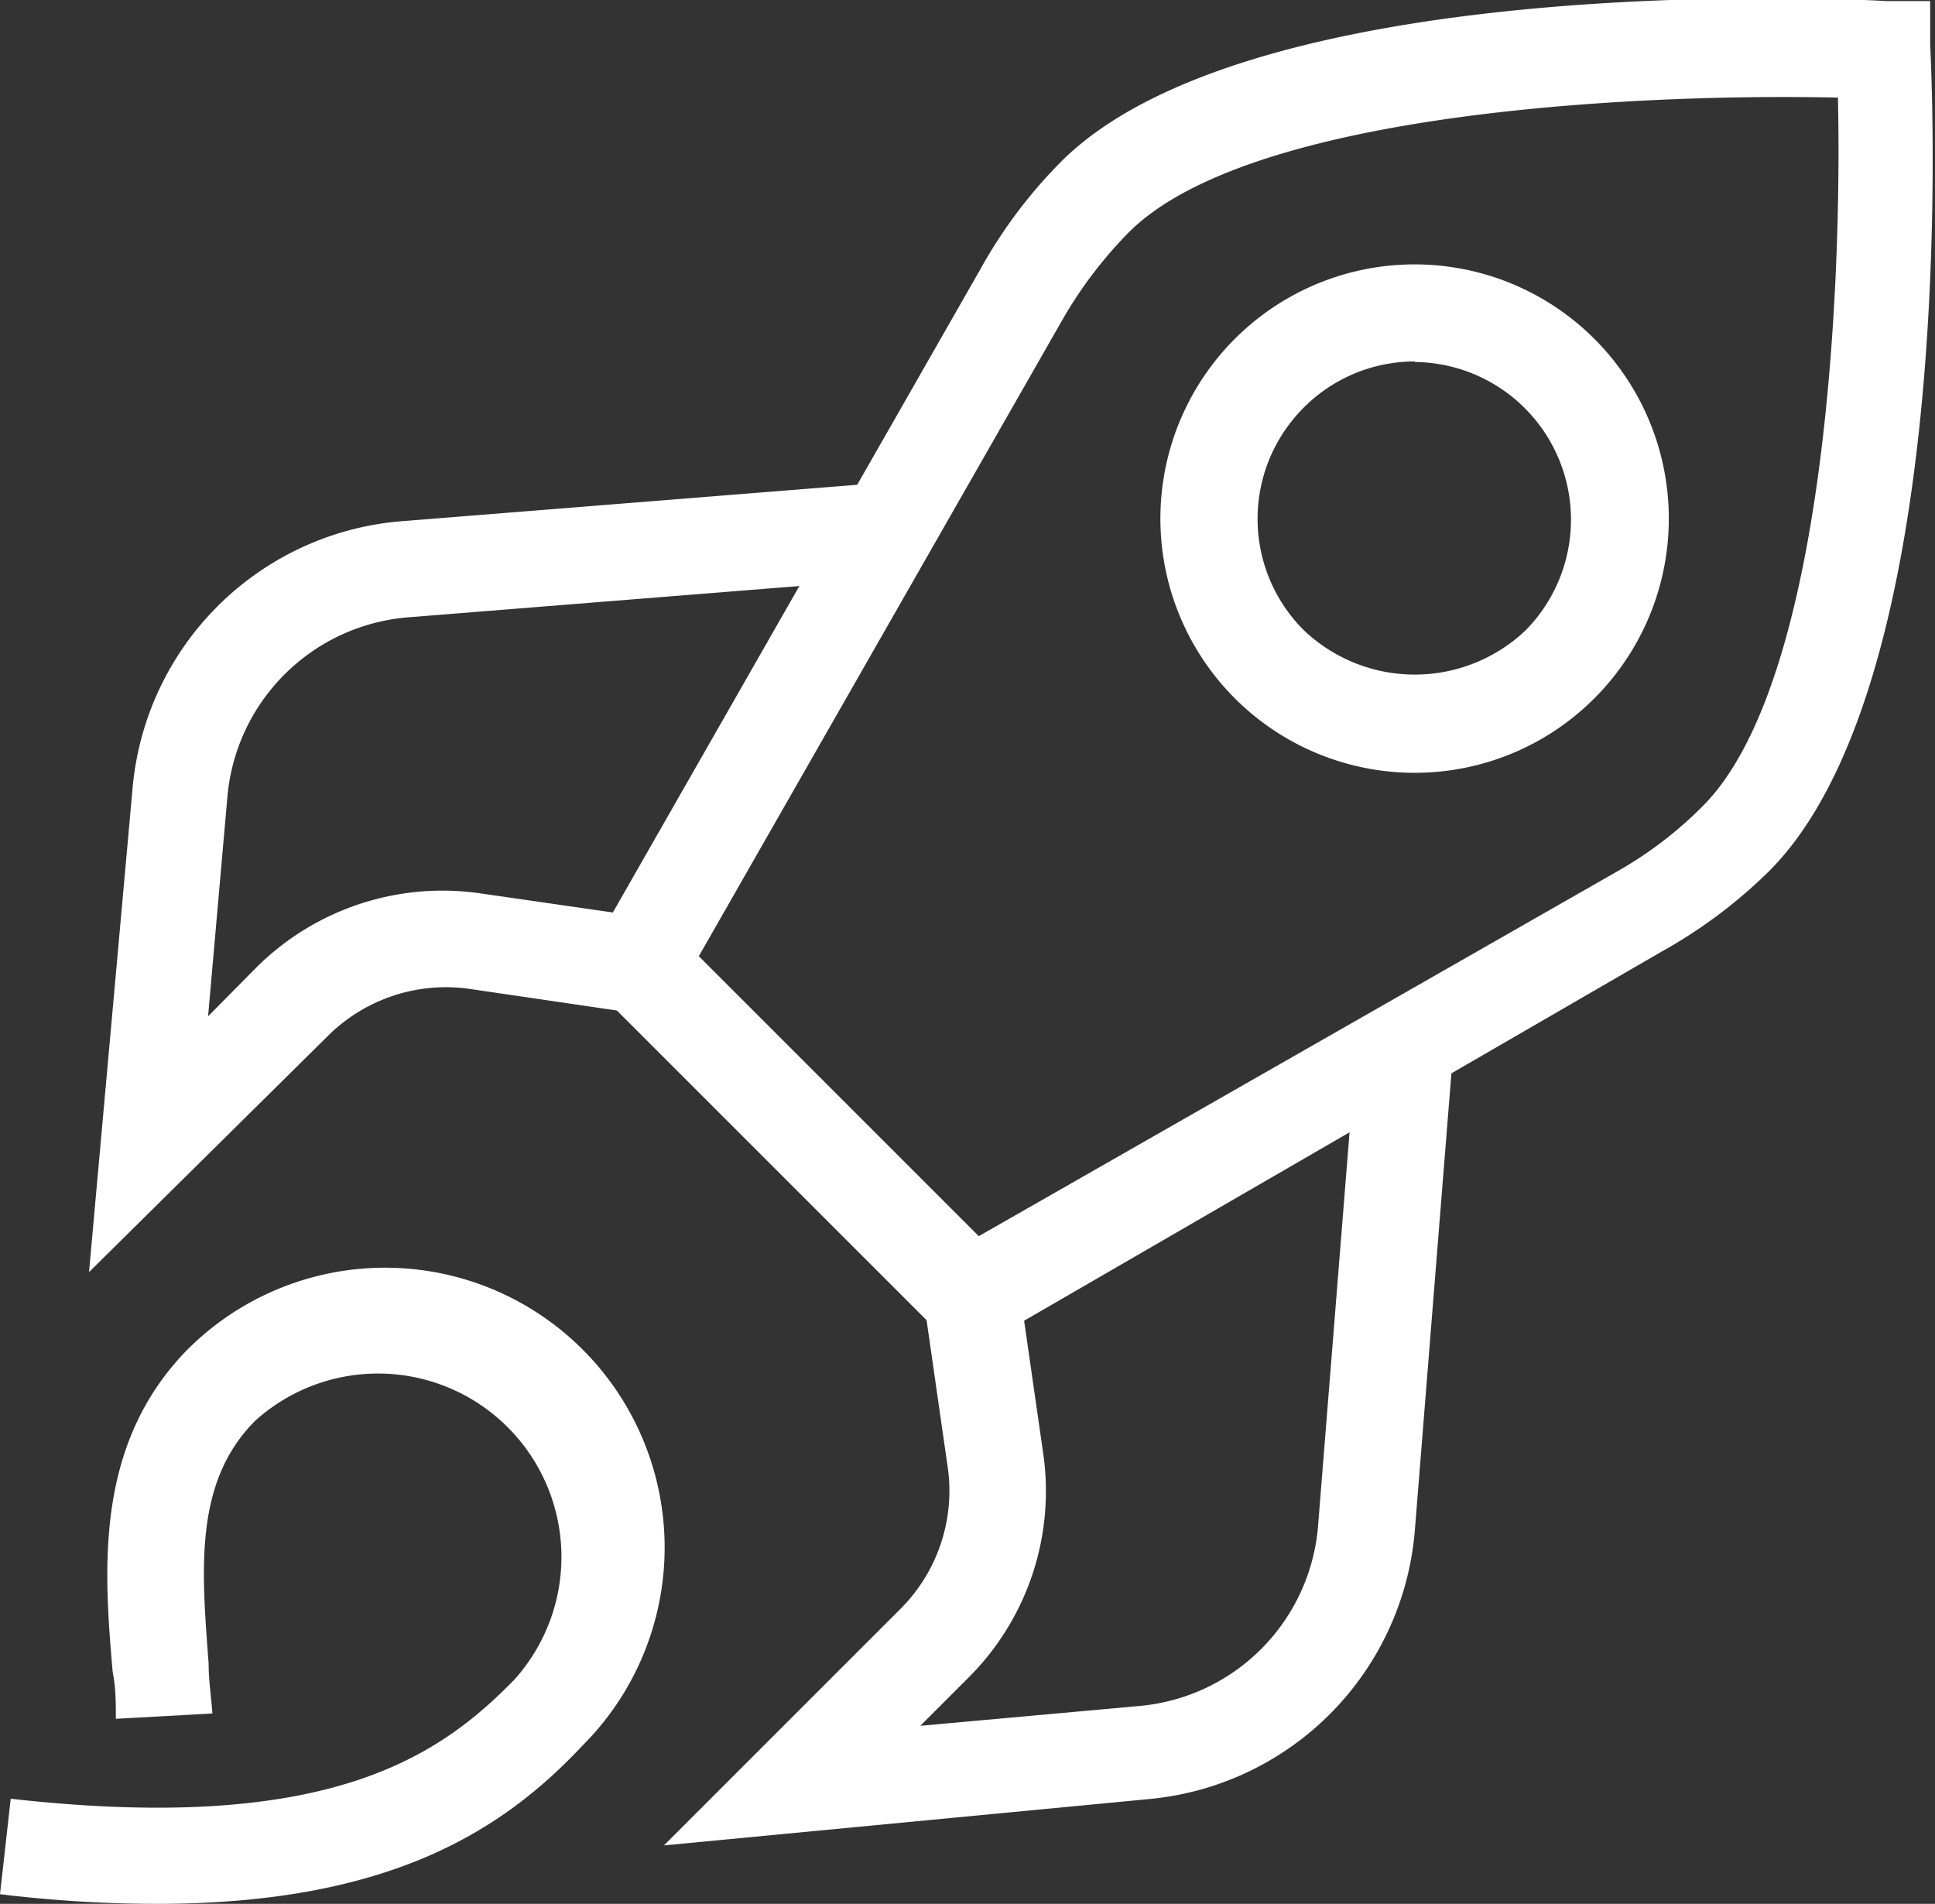
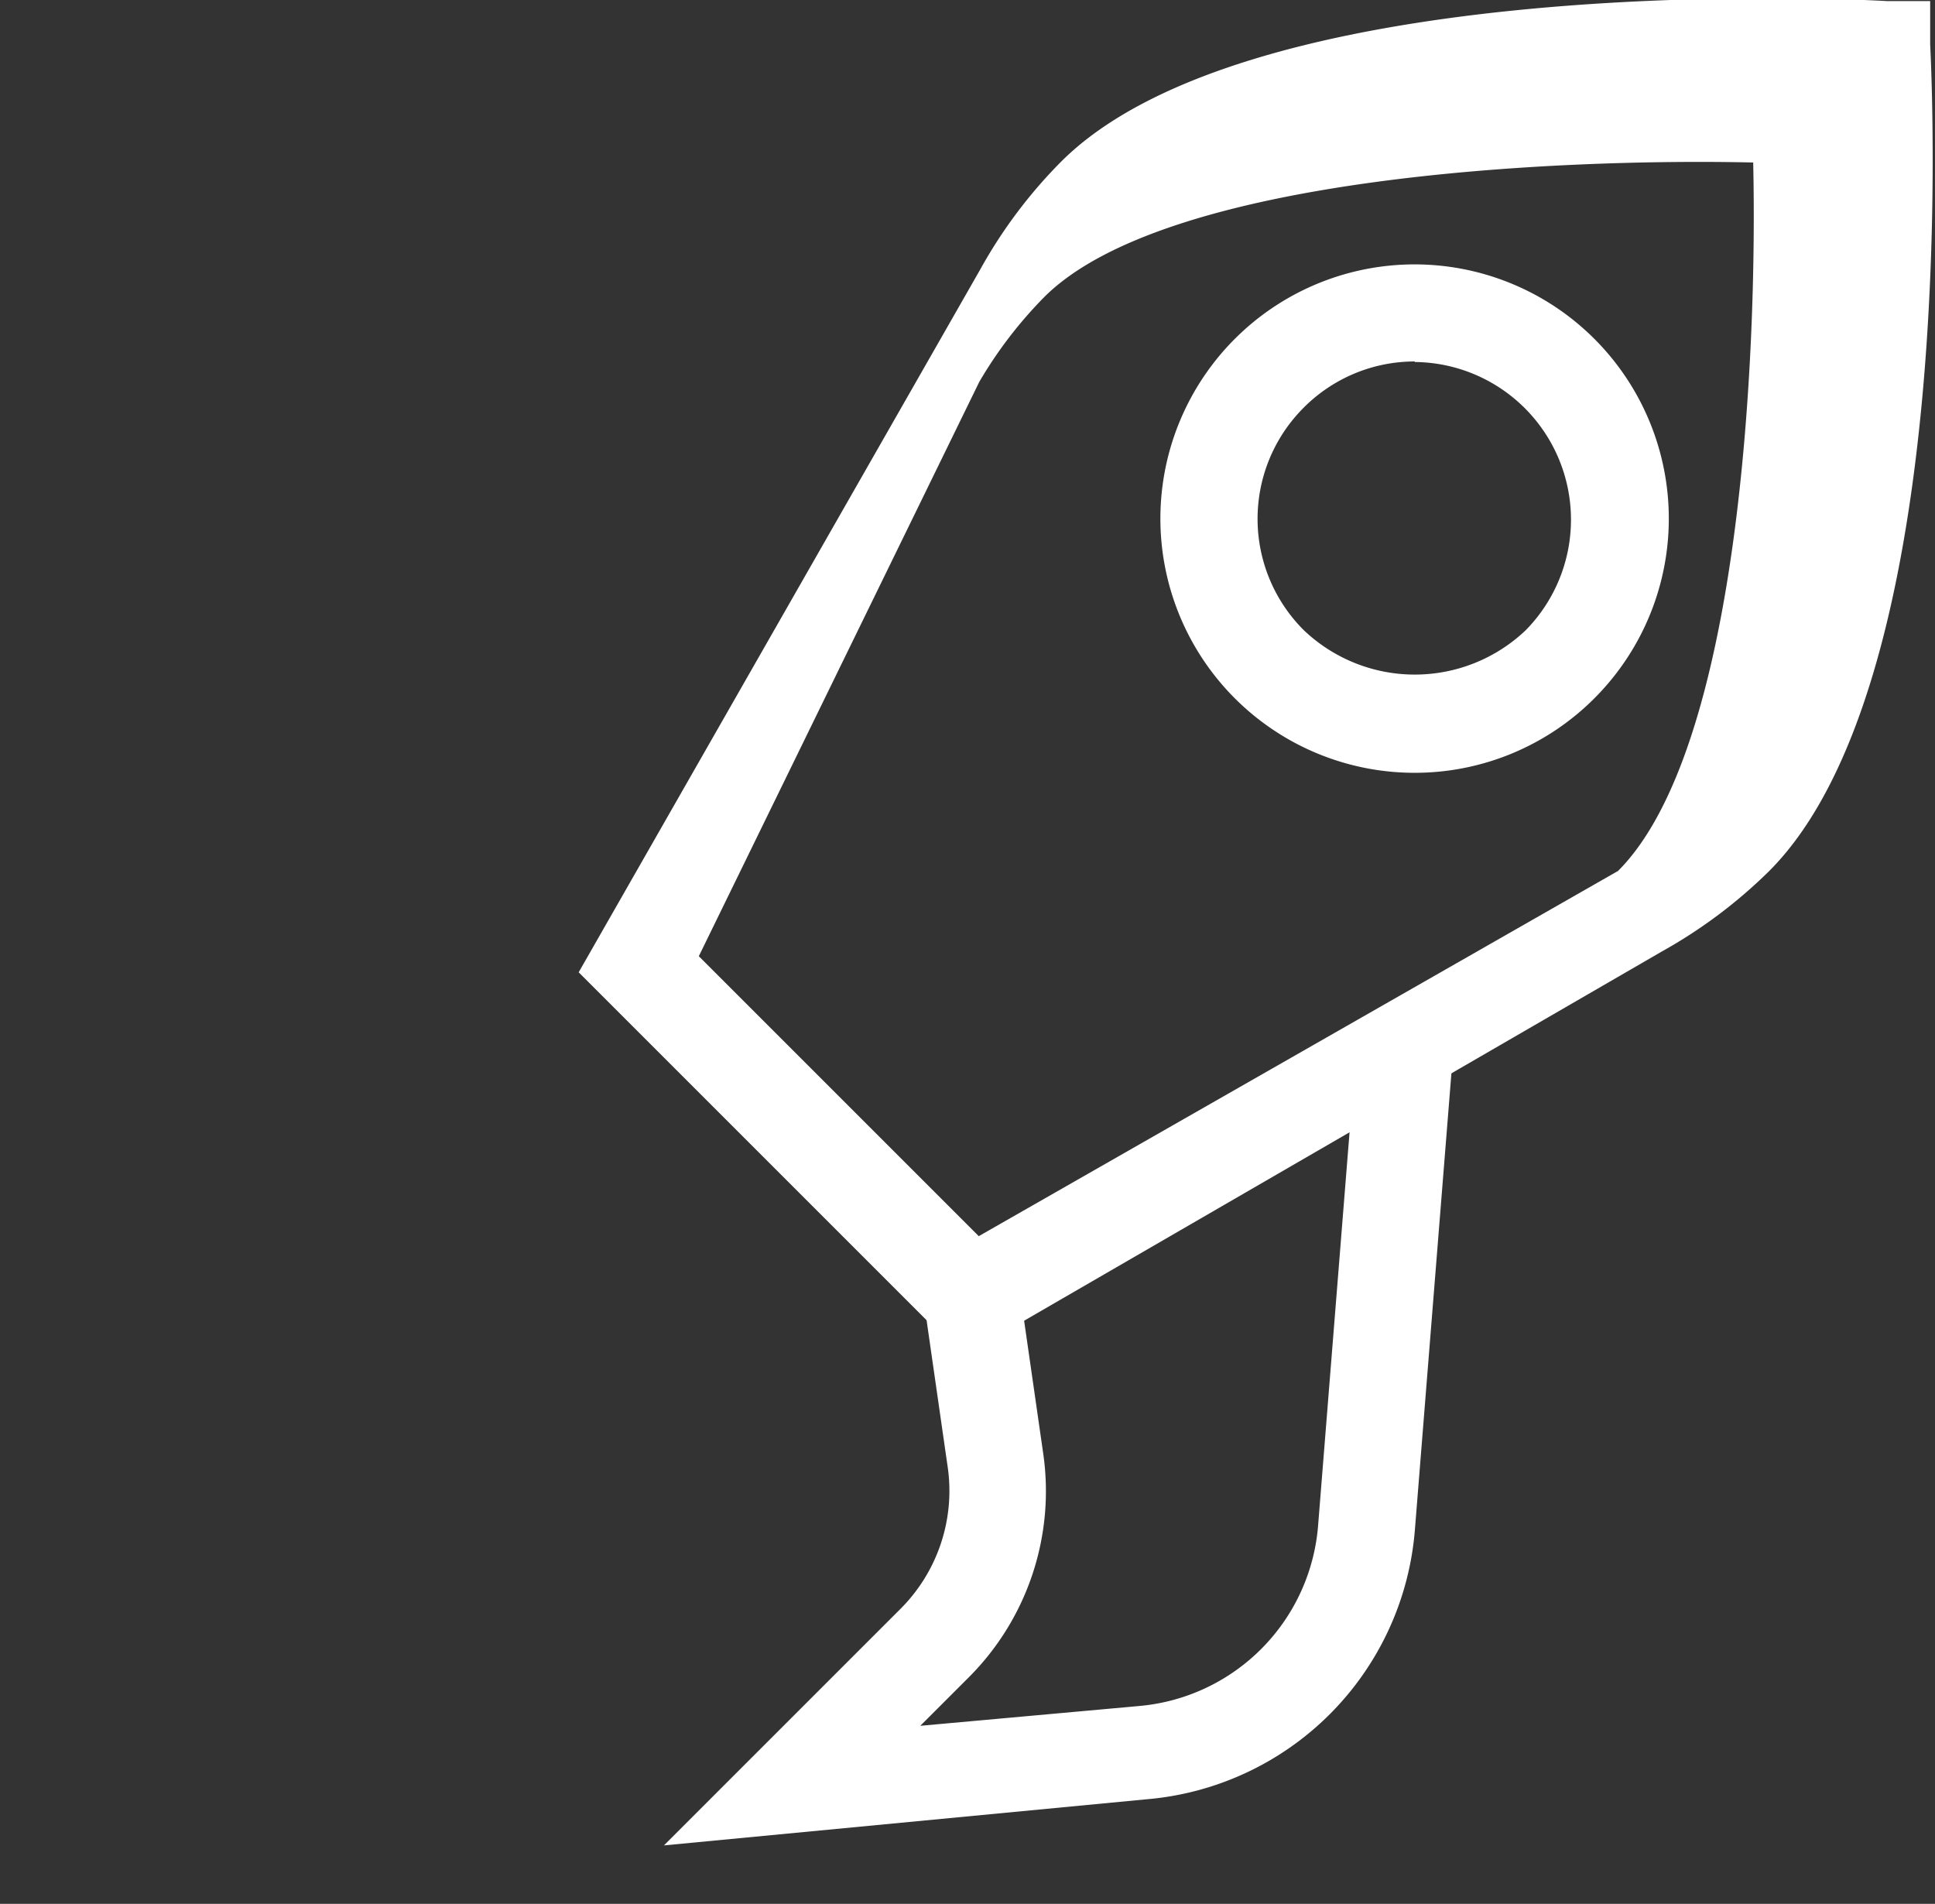
<svg xmlns="http://www.w3.org/2000/svg" id="Layer_1" data-name="Layer 1" viewBox="0 0 36.08 35.5">
  <rect x="0" y="0" width="36.08" height="35.5" fill="#333333" stroke="none" />
  <defs>
    <style>.cls-1{fill:#fff;}</style>
  </defs>
-   <path class="cls-1" d="M412.57,547.88l-7.16-7.16,7.49-13.11a9.11,9.11,0,0,1,1.5-2c3.48-3.49,14.19-3.07,15.4-3l.81,0,0,.81c.06,1.21.48,11.92-3,15.41a9.27,9.27,0,0,1-2,1.5Zm-4.92-7.46,5.22,5.22,11.92-6.81a7.3,7.3,0,0,0,1.58-1.21c2.28-2.28,2.6-9.66,2.52-13.21-3.55-.08-10.94.23-13.22,2.51a8,8,0,0,0-1.21,1.58Z" transform="translate(-394.62 -522.59)" />
+   <path class="cls-1" d="M412.57,547.88l-7.16-7.16,7.49-13.11a9.11,9.11,0,0,1,1.5-2c3.48-3.49,14.19-3.07,15.4-3l.81,0,0,.81c.06,1.21.48,11.92-3,15.41a9.27,9.27,0,0,1-2,1.5Zm-4.92-7.46,5.22,5.22,11.92-6.81c2.28-2.28,2.6-9.66,2.52-13.21-3.55-.08-10.94.23-13.22,2.51a8,8,0,0,0-1.21,1.58Z" transform="translate(-394.62 -522.59)" />
  <path class="cls-1" d="M421,537a4.74,4.74,0,1,1,3.35-1.39A4.73,4.73,0,0,1,421,537Zm0-7.67a2.92,2.92,0,0,0-2.07.86,2.93,2.93,0,0,0,0,4.15,3,3,0,0,0,4.14,0,2.94,2.94,0,0,0-2.07-5Z" transform="translate(-394.62 -522.59)" />
-   <path class="cls-1" d="M396.28,546.31l.81-9a5.48,5.48,0,0,1,5-5l9-.72.15,1.79-9,.72a3.68,3.68,0,0,0-3.38,3.35l-.36,4.09.9-.91a4.92,4.92,0,0,1,4.19-1.38l3.05.44-.26,1.78-3-.44a3.12,3.12,0,0,0-2.65.88Z" transform="translate(-394.62 -522.59)" />
  <path class="cls-1" d="M407,557l4.41-4.41a3.11,3.11,0,0,0,.88-2.65l-.44-3.06,1.78-.26.44,3.06a4.91,4.91,0,0,1-1.38,4.18l-.91.91,4.09-.37A3.67,3.67,0,0,0,419.2,551l.72-9,1.8.14-.72,9a5.48,5.48,0,0,1-5,5Z" transform="translate(-394.62 -522.59)" />
-   <path class="cls-1" d="M397.54,558.09a24.36,24.36,0,0,1-2.92-.18l.2-1.78c5.95.67,8-.8,9.39-2.22a3.42,3.42,0,0,0-4.83-4.83c-1.15,1.15-1,2.79-.87,4.53,0,.32.05.63.07.93l-1.8.1c0-.29,0-.58-.06-.88-.16-1.88-.35-4.22,1.39-6a5.21,5.21,0,0,1,7.38,0,5.22,5.22,0,0,1,0,7.37C404,556.72,401.89,558.09,397.54,558.09Z" transform="translate(-394.62 -522.59)" />
</svg>